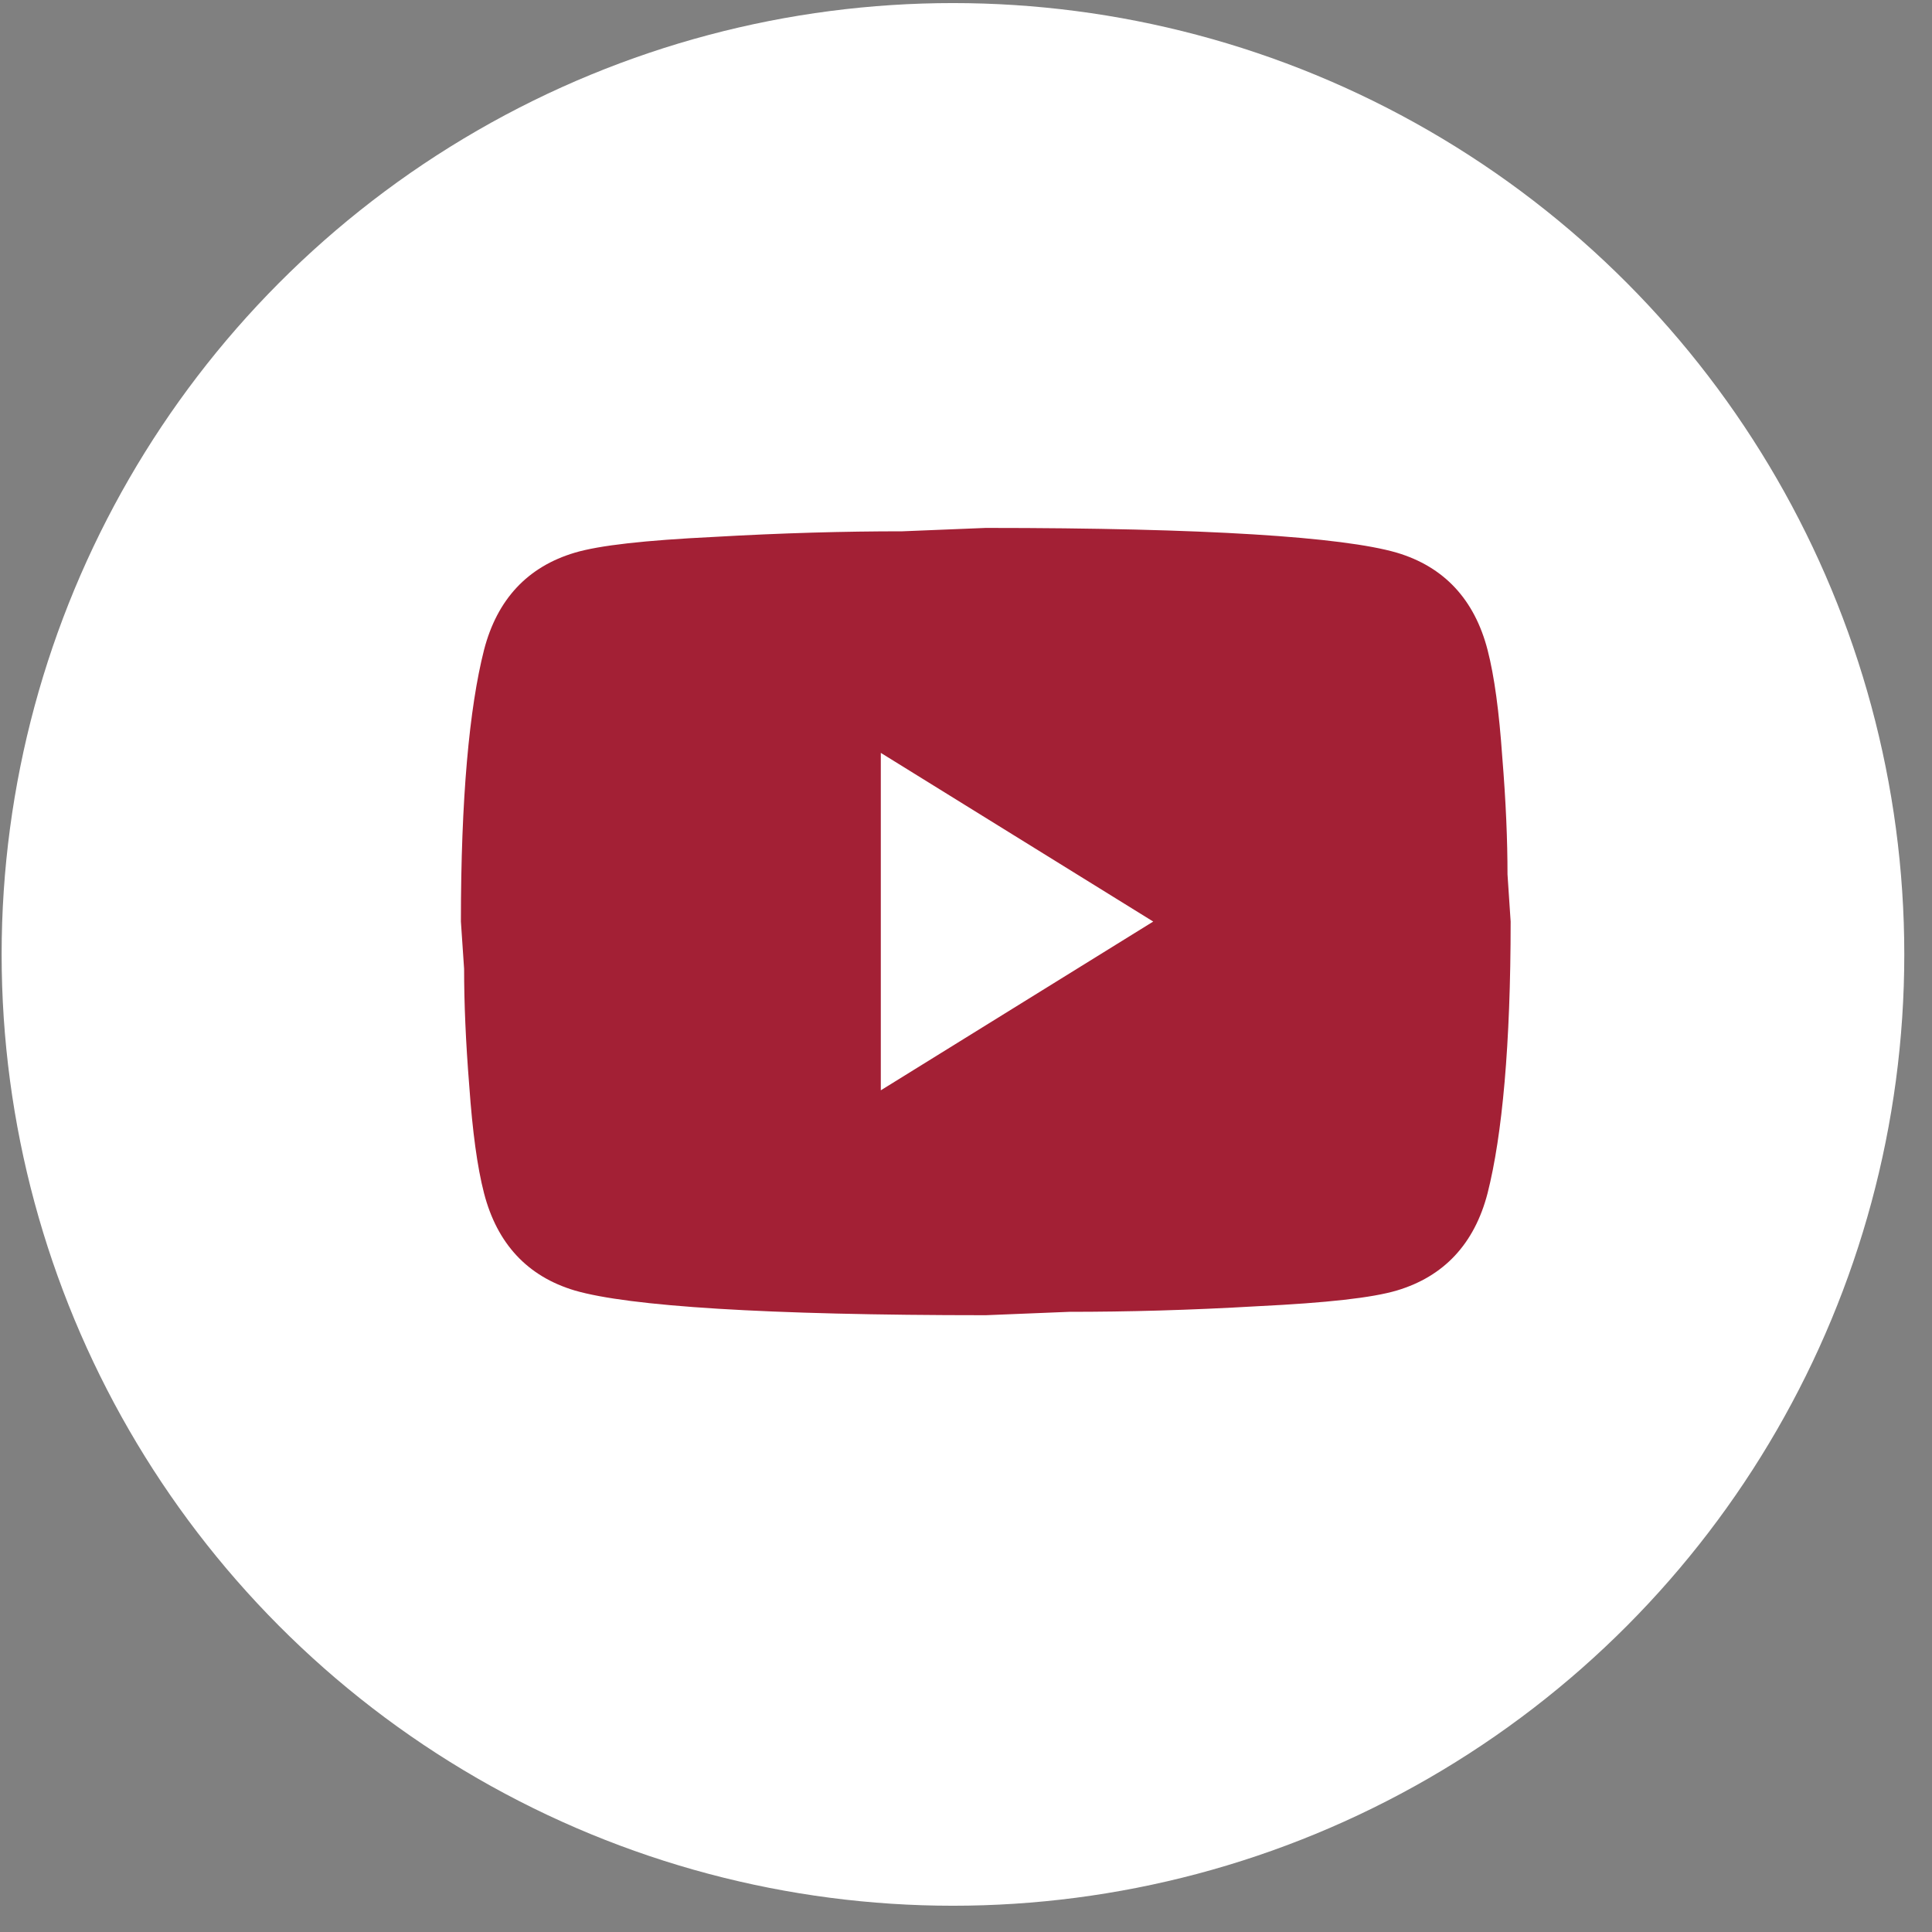
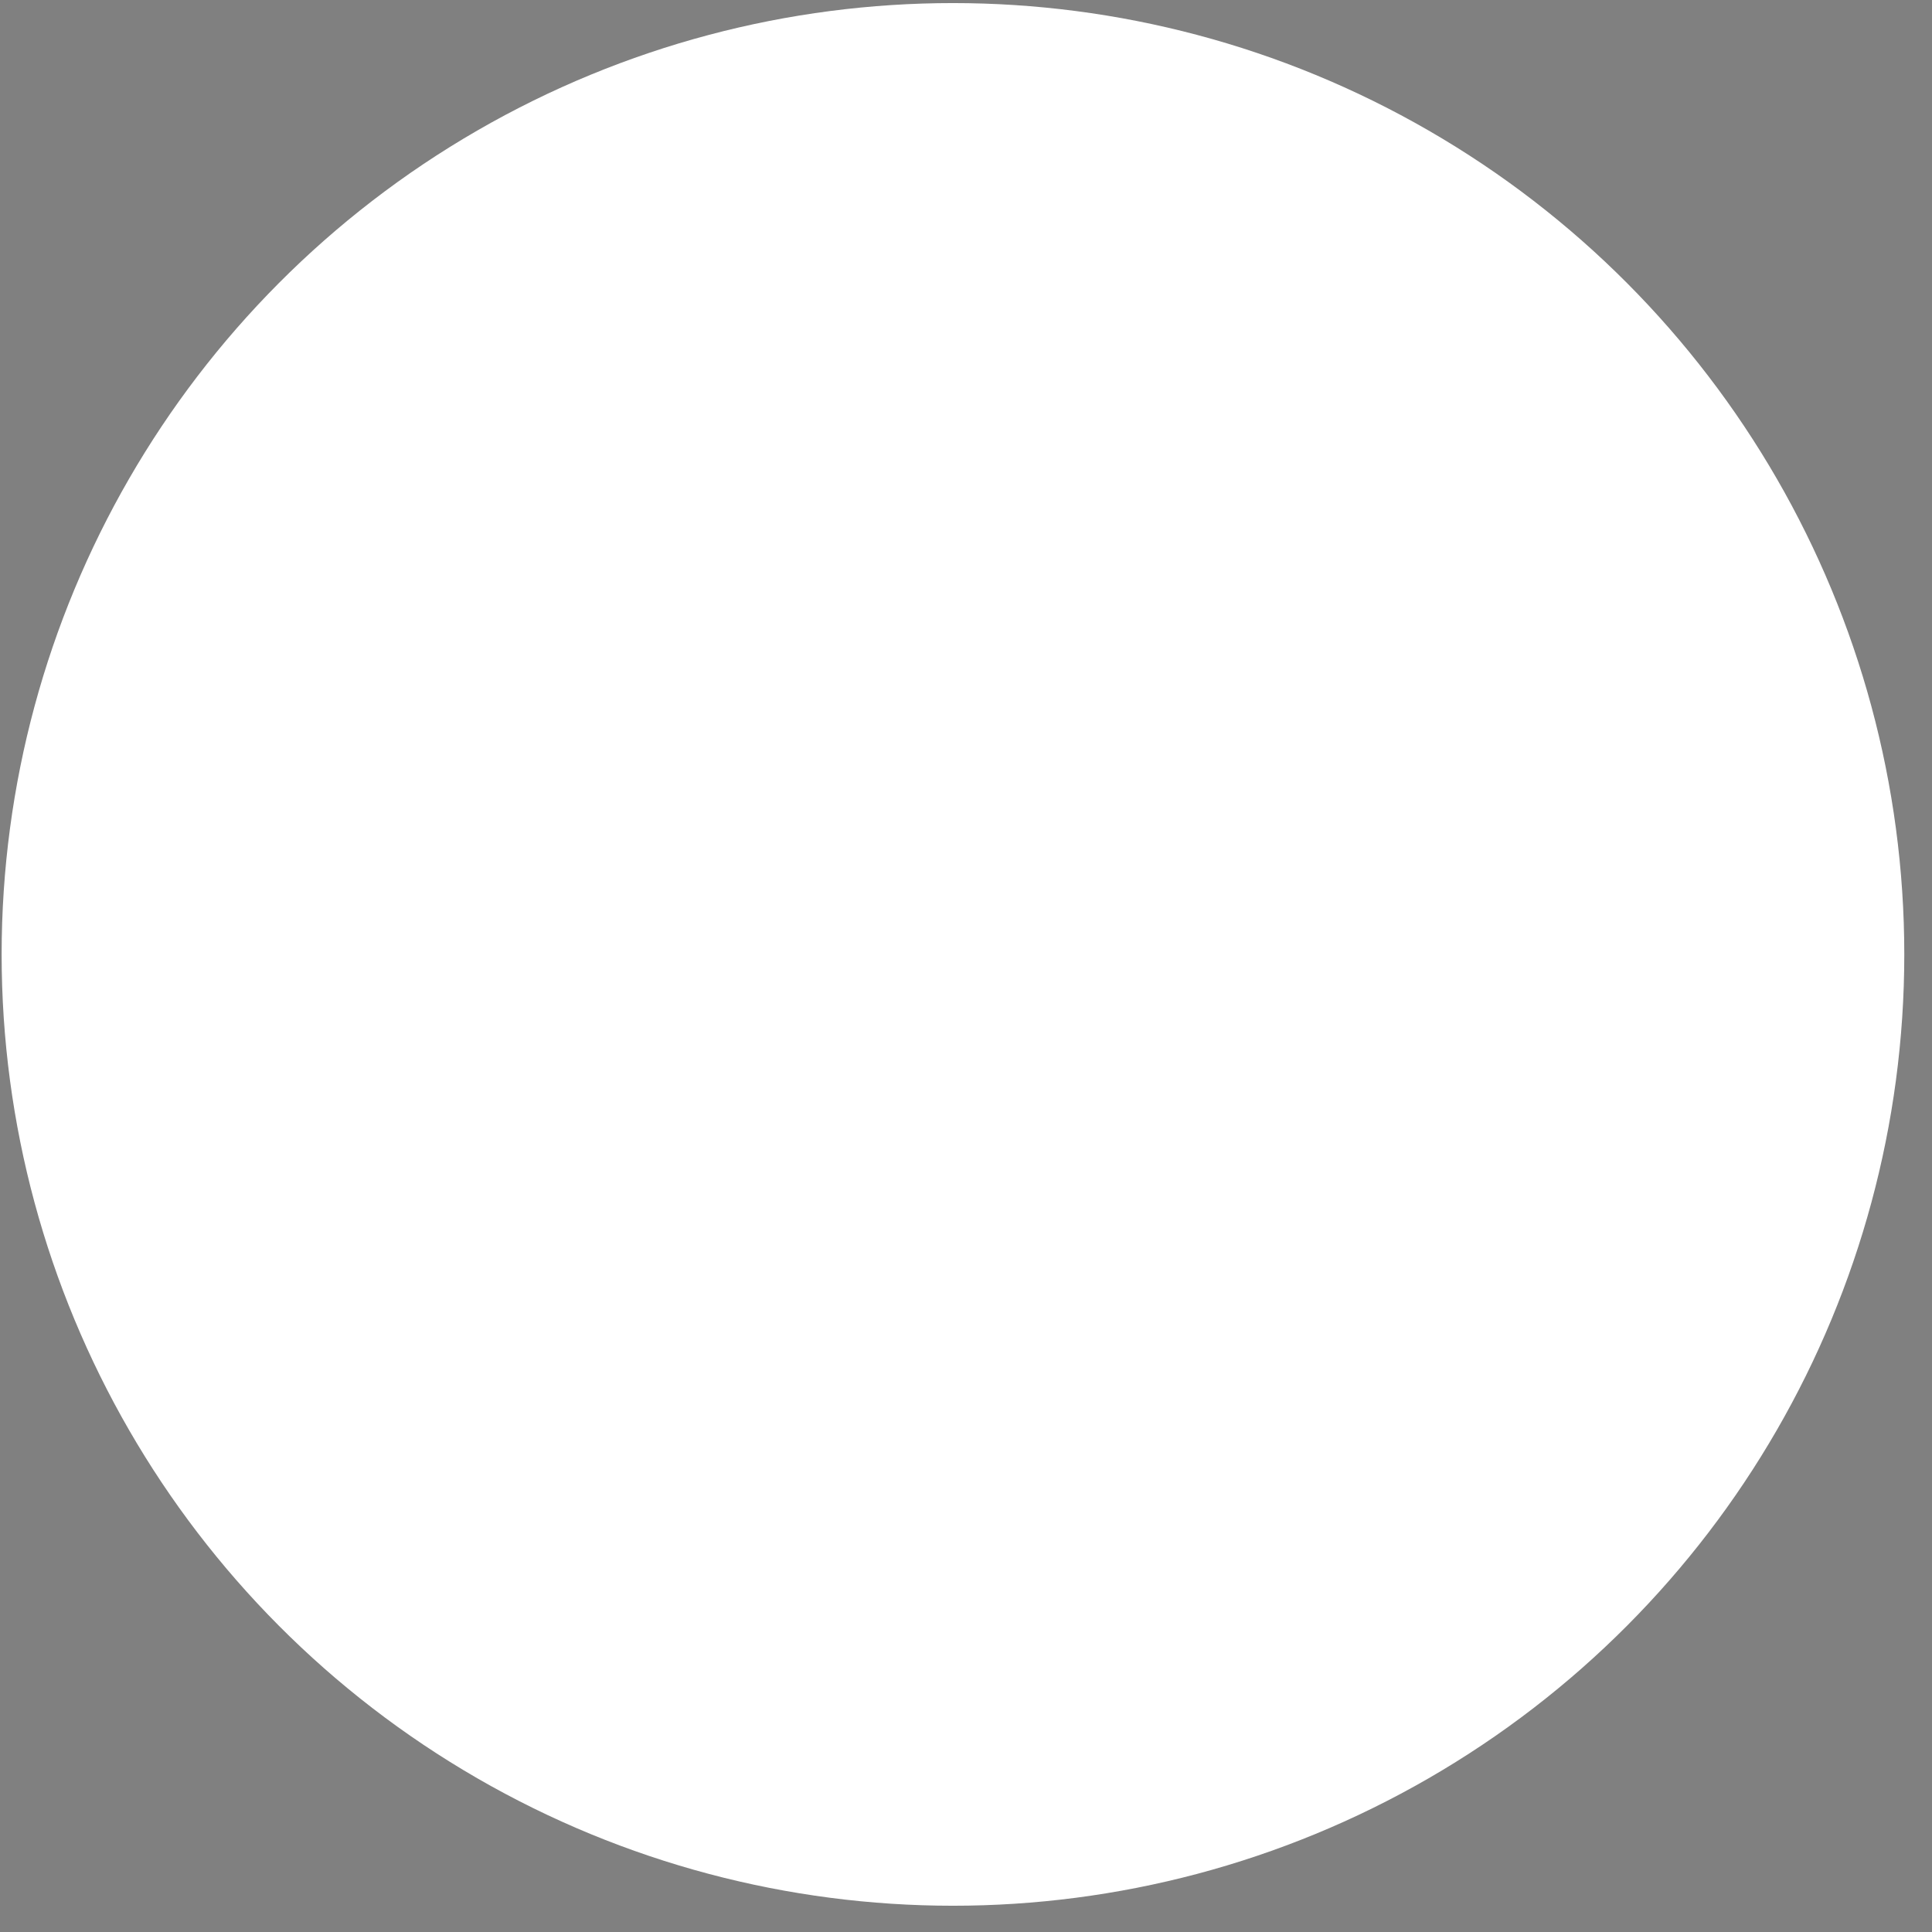
<svg xmlns="http://www.w3.org/2000/svg" width="32" height="32" viewBox="0 0 32 32" fill="none">
  <rect x="0" y="0" width="32" height="32" fill="#808080" stroke="none" />
  <circle cx="15.784" cy="15.808" r="15.757" fill="white" />
-   <path d="M14.589 18.059L19.101 15.264L14.589 12.47V18.059ZM24.639 10.765C24.752 11.203 24.83 11.79 24.882 12.535C24.943 13.28 24.969 13.923 24.969 14.482L25.021 15.264C25.021 17.304 24.882 18.804 24.639 19.763C24.422 20.601 23.917 21.142 23.135 21.375C22.726 21.496 21.979 21.579 20.831 21.635C19.701 21.701 18.666 21.728 17.71 21.728L16.328 21.784C12.685 21.784 10.416 21.635 9.521 21.375C8.738 21.142 8.234 20.601 8.017 19.763C7.904 19.325 7.826 18.738 7.773 17.993C7.713 17.248 7.687 16.605 7.687 16.047L7.634 15.264C7.634 13.224 7.773 11.725 8.017 10.765C8.234 9.927 8.738 9.387 9.521 9.154C9.929 9.033 10.677 8.949 11.825 8.893C12.955 8.828 13.989 8.8 14.946 8.8L16.328 8.744C19.97 8.744 22.239 8.893 23.135 9.154C23.917 9.387 24.422 9.927 24.639 10.765Z" fill="#A32035" />
</svg>